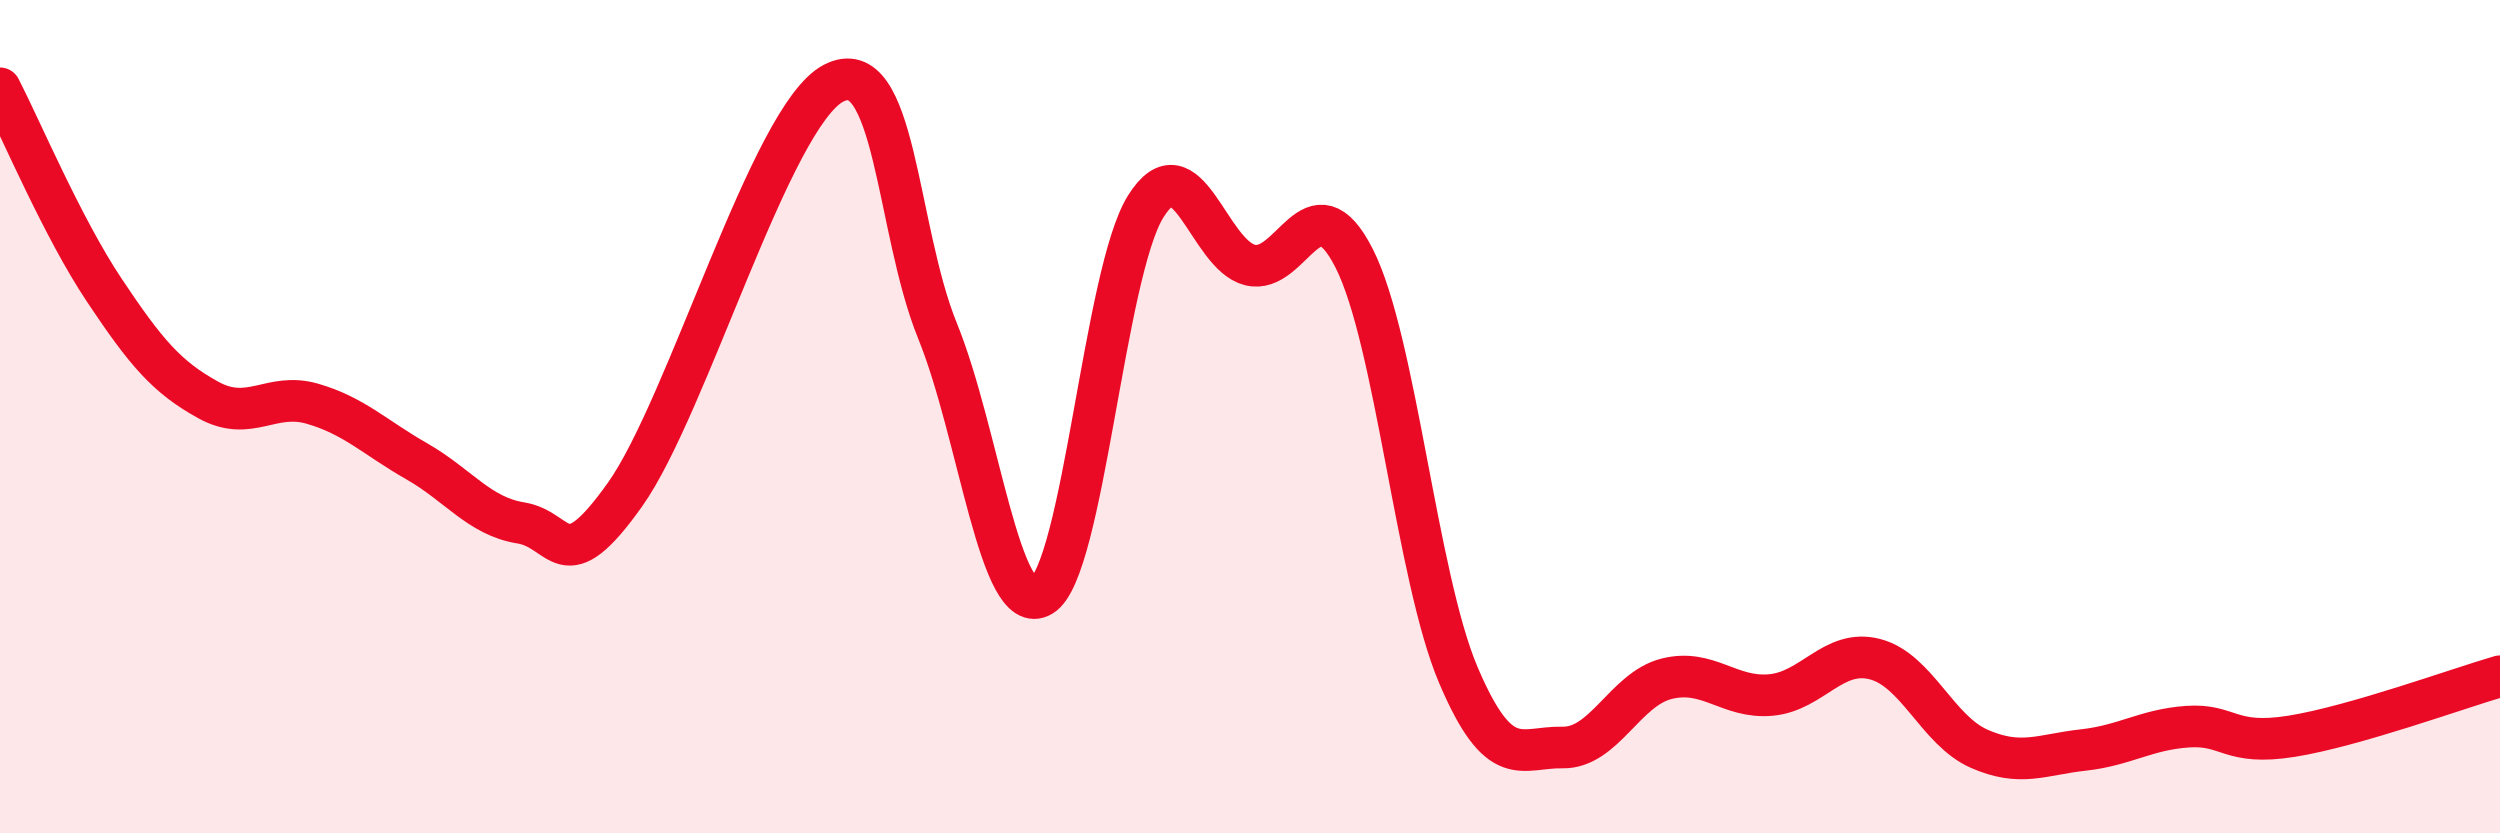
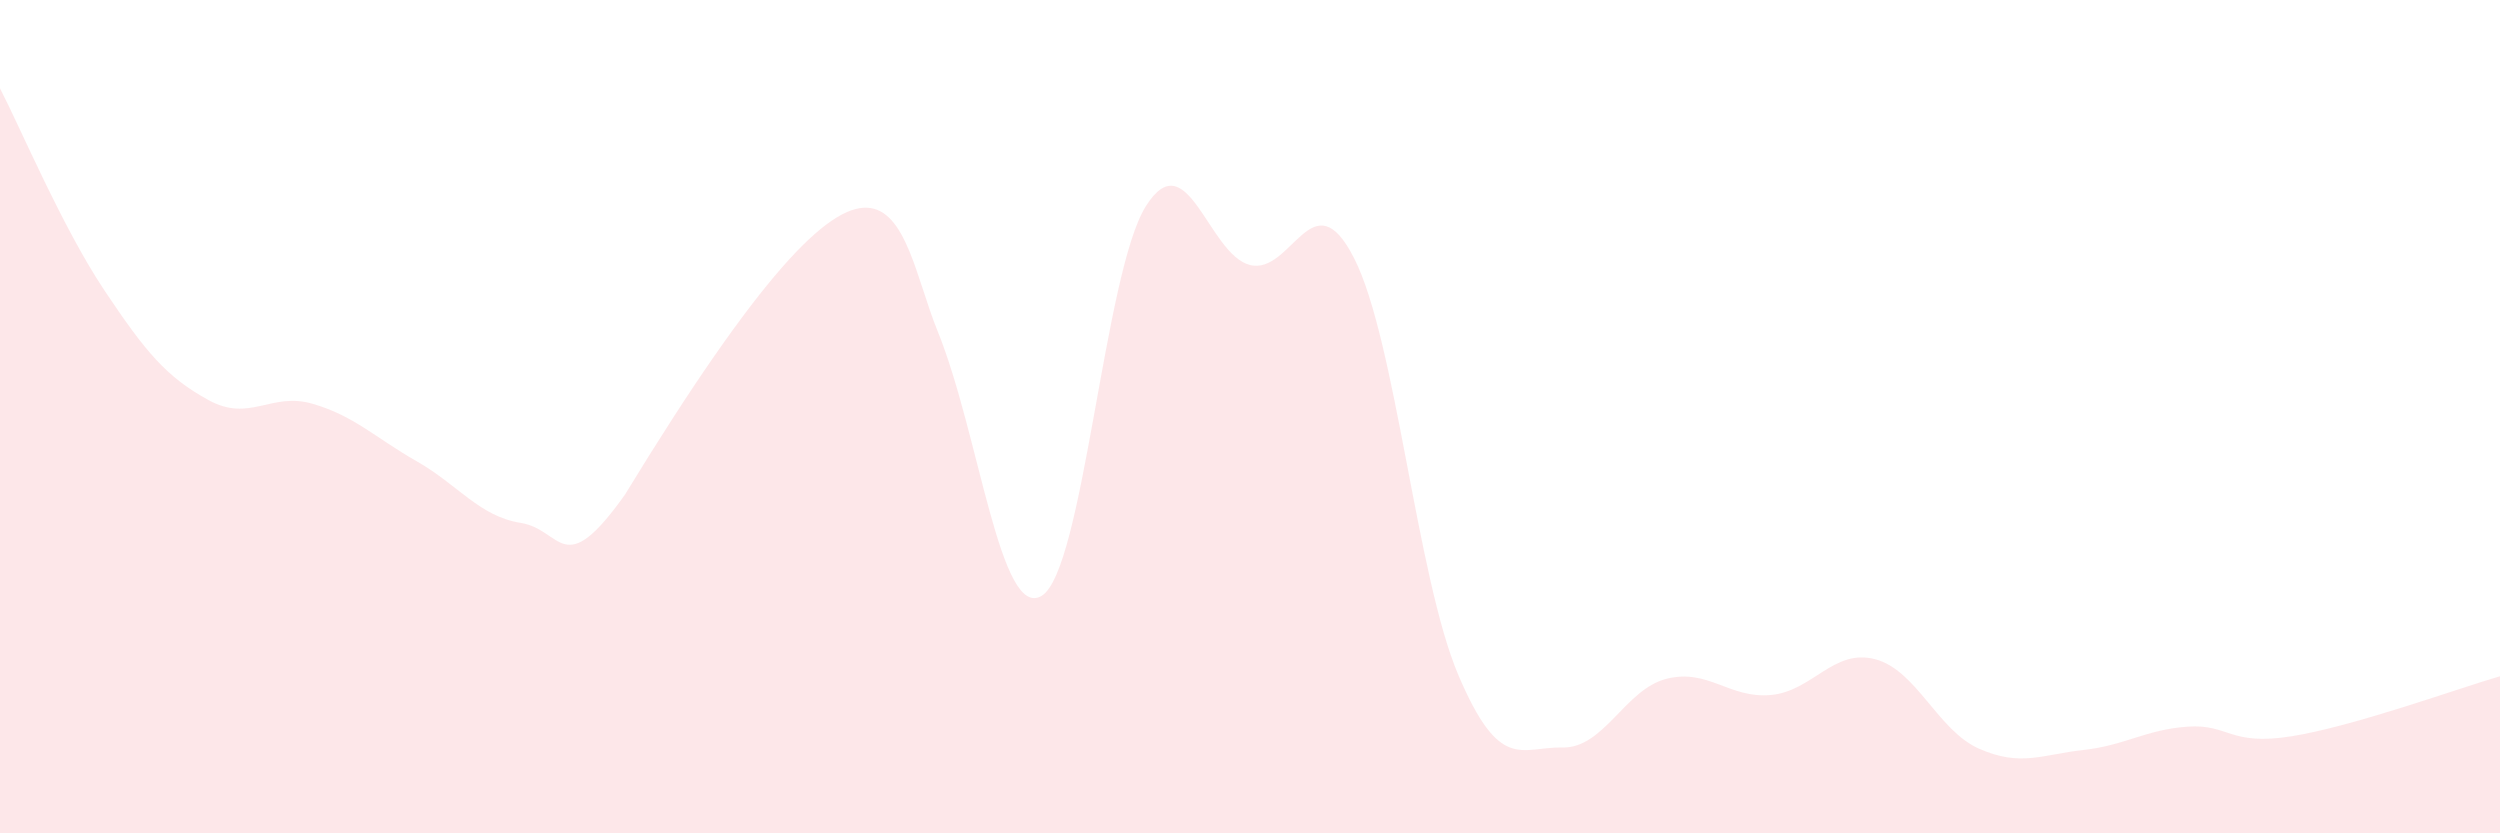
<svg xmlns="http://www.w3.org/2000/svg" width="60" height="20" viewBox="0 0 60 20">
-   <path d="M 0,2.12 C 0.5,3.09 1.5,5.46 2.5,6.96 C 3.5,8.46 4,9.05 5,9.6 C 6,10.15 6.5,9.4 7.5,9.69 C 8.5,9.98 9,10.5 10,11.07 C 11,11.64 11.5,12.39 12.5,12.55 C 13.5,12.71 13.5,13.98 15,11.87 C 16.5,9.76 18.5,2.79 20,2 C 21.5,1.21 21.5,5.48 22.5,7.94 C 23.5,10.4 24,14.9 25,14.3 C 26,13.7 26.5,6.54 27.5,4.95 C 28.5,3.36 29,6.11 30,6.36 C 31,6.61 31.5,4.23 32.5,6.2 C 33.5,8.17 34,13.85 35,16.2 C 36,18.55 36.5,17.92 37.5,17.94 C 38.5,17.96 39,16.54 40,16.29 C 41,16.04 41.5,16.77 42.5,16.68 C 43.5,16.59 44,15.56 45,15.82 C 46,16.08 46.5,17.53 47.5,17.97 C 48.5,18.41 49,18.11 50,18 C 51,17.89 51.5,17.51 52.5,17.44 C 53.5,17.37 53.5,17.91 55,17.67 C 56.5,17.43 59,16.52 60,16.23L60 20L0 20Z" fill="#EB0A25" opacity="0.1" stroke-linecap="round" stroke-linejoin="round" />
-   <path d="M 0,2.12 C 0.5,3.09 1.5,5.46 2.5,6.96 C 3.5,8.46 4,9.05 5,9.6 C 6,10.15 6.5,9.4 7.5,9.69 C 8.5,9.98 9,10.5 10,11.07 C 11,11.64 11.5,12.39 12.5,12.55 C 13.5,12.71 13.5,13.98 15,11.87 C 16.5,9.76 18.5,2.79 20,2 C 21.5,1.21 21.5,5.48 22.5,7.94 C 23.5,10.4 24,14.9 25,14.3 C 26,13.7 26.5,6.54 27.5,4.95 C 28.5,3.36 29,6.11 30,6.36 C 31,6.61 31.5,4.23 32.5,6.2 C 33.5,8.17 34,13.85 35,16.2 C 36,18.55 36.5,17.92 37.5,17.94 C 38.5,17.96 39,16.54 40,16.29 C 41,16.04 41.5,16.77 42.5,16.68 C 43.5,16.59 44,15.56 45,15.82 C 46,16.08 46.5,17.53 47.5,17.97 C 48.5,18.41 49,18.11 50,18 C 51,17.89 51.5,17.51 52.5,17.44 C 53.5,17.37 53.5,17.91 55,17.67 C 56.5,17.43 59,16.52 60,16.23" stroke="#EB0A25" stroke-width="1" fill="none" stroke-linecap="round" stroke-linejoin="round" />
+   <path d="M 0,2.12 C 0.5,3.09 1.5,5.46 2.5,6.96 C 3.5,8.46 4,9.05 5,9.6 C 6,10.15 6.5,9.4 7.5,9.69 C 8.5,9.98 9,10.5 10,11.07 C 11,11.64 11.5,12.39 12.5,12.55 C 13.5,12.71 13.5,13.98 15,11.87 C 21.5,1.21 21.5,5.48 22.5,7.94 C 23.5,10.4 24,14.9 25,14.3 C 26,13.7 26.5,6.54 27.5,4.95 C 28.5,3.36 29,6.11 30,6.36 C 31,6.61 31.5,4.23 32.5,6.2 C 33.5,8.17 34,13.85 35,16.2 C 36,18.55 36.5,17.92 37.5,17.94 C 38.5,17.96 39,16.54 40,16.29 C 41,16.04 41.5,16.77 42.5,16.68 C 43.5,16.59 44,15.56 45,15.82 C 46,16.08 46.5,17.53 47.5,17.97 C 48.5,18.41 49,18.11 50,18 C 51,17.89 51.5,17.51 52.5,17.44 C 53.5,17.37 53.5,17.91 55,17.67 C 56.5,17.43 59,16.52 60,16.23L60 20L0 20Z" fill="#EB0A25" opacity="0.1" stroke-linecap="round" stroke-linejoin="round" />
</svg>